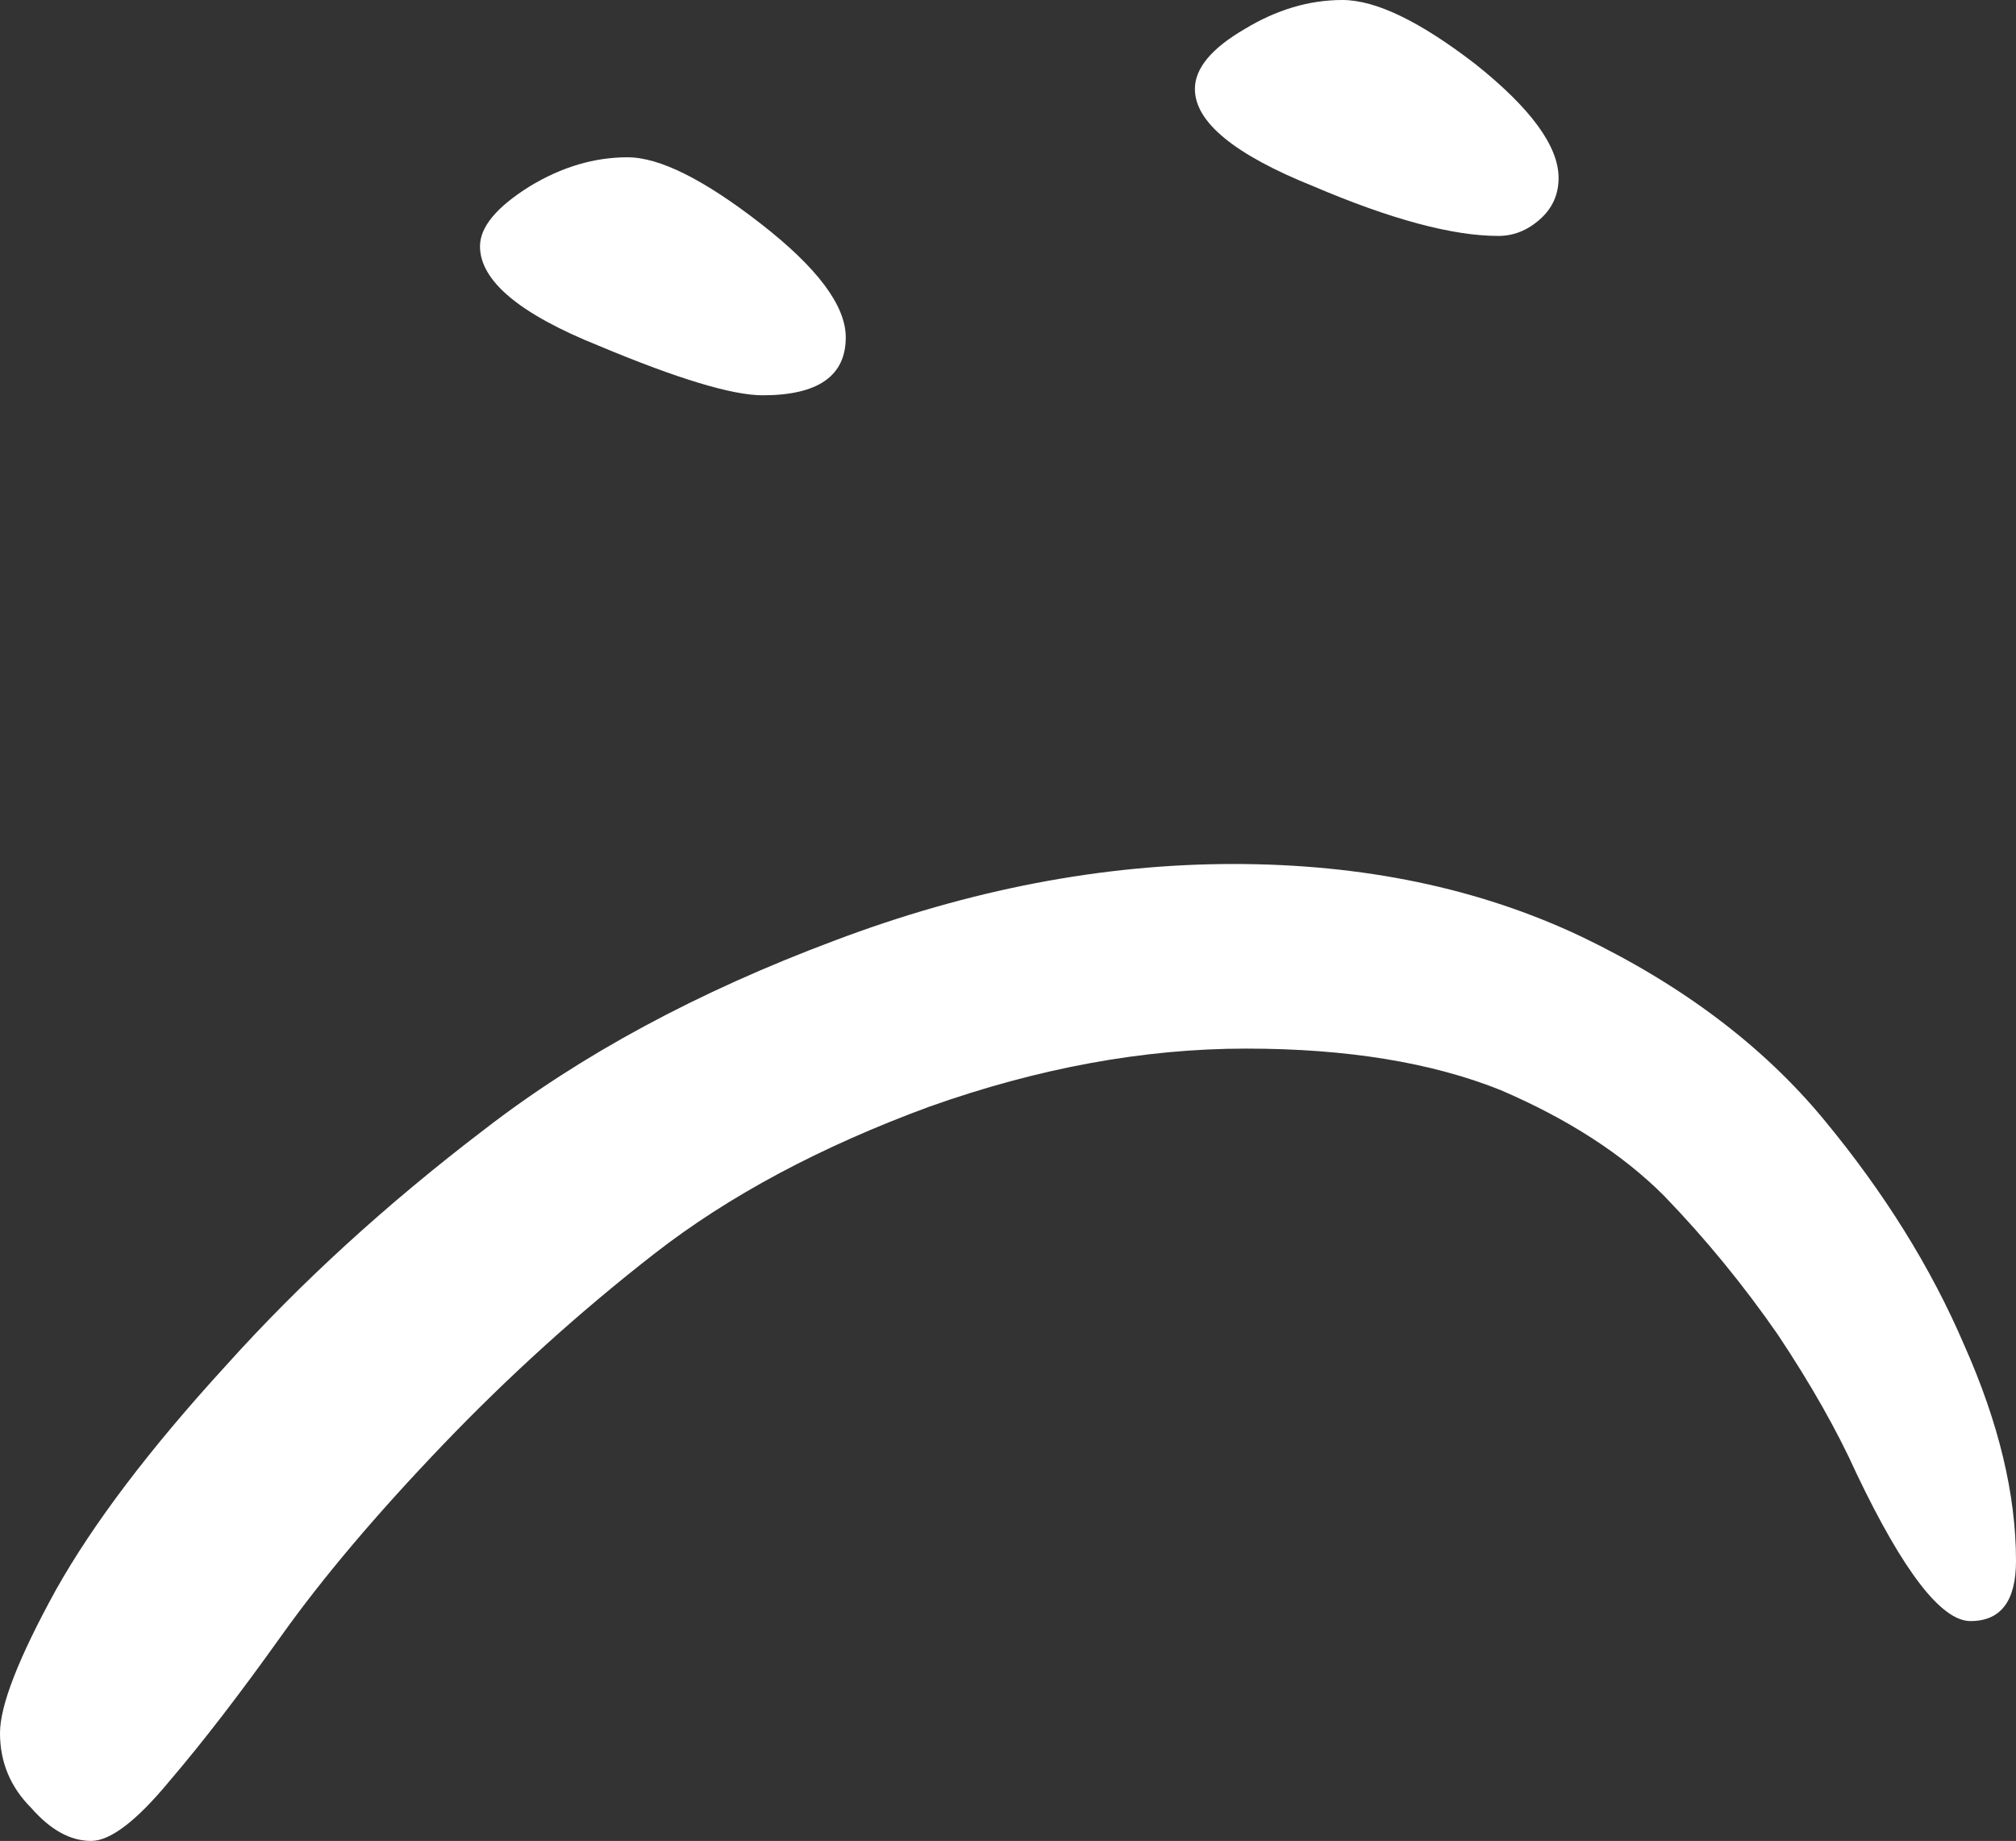
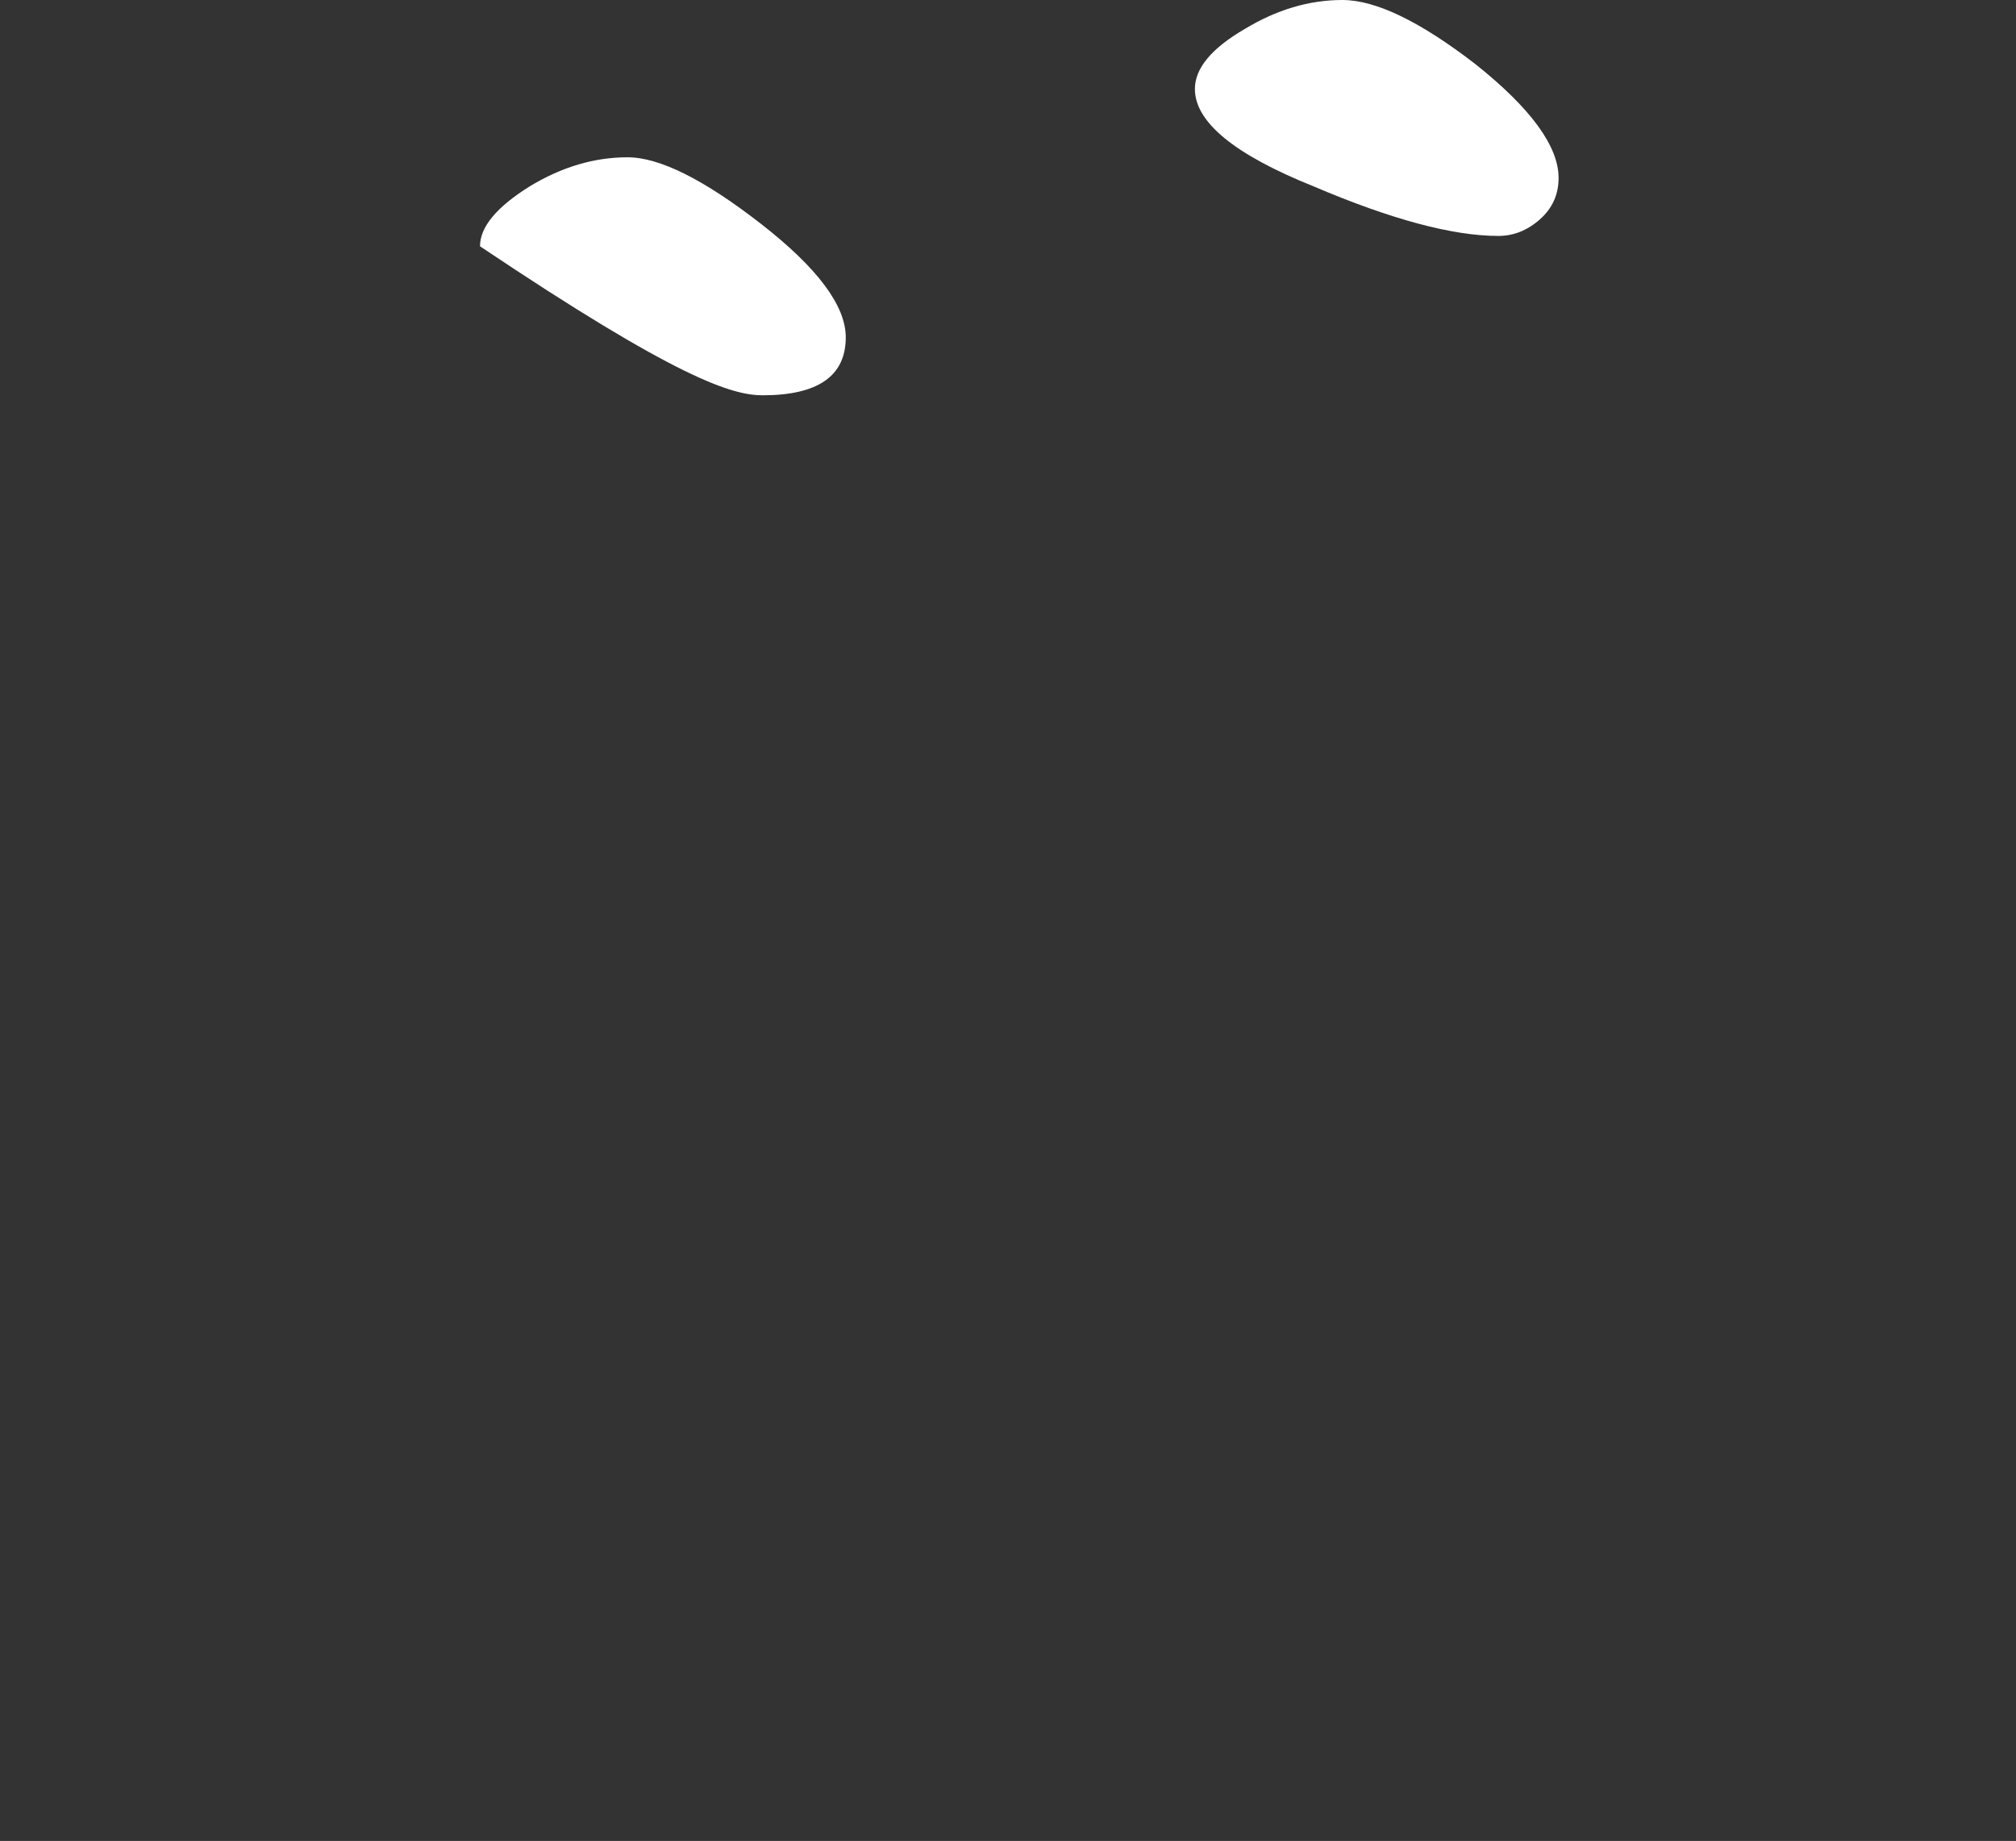
<svg xmlns="http://www.w3.org/2000/svg" width="357" height="326" viewBox="0 0 357 326" fill="none">
  <rect x="0" y="0" width="357" height="326" fill="#333333" stroke="none" />
-   <path d="M149.771 59.738C149.771 54.119 144.741 47.4 134.682 39.581C124.623 31.763 116.772 27.853 111.129 27.853C105.241 27.853 99.475 29.564 93.832 32.984C87.944 36.649 85 40.192 85 43.613C85 49.721 91.992 55.585 105.977 61.204C119.961 67.068 129.653 70 135.05 70C144.864 70 149.771 66.579 149.771 59.738ZM276 31.518C276 25.899 271.093 19.18 261.279 11.361C251.466 3.787 243.615 -6.93327e-06 237.726 -6.67588e-06C231.838 -6.4185e-06 226.073 1.71 220.43 5.131C214.541 8.551 211.597 12.094 211.597 15.759C211.597 21.623 218.59 27.365 232.574 32.984C246.313 38.848 257.231 41.78 265.328 41.78C268.026 41.78 270.48 40.803 272.688 38.848C274.896 36.894 276 34.45 276 31.518Z" fill="white" />
-   <path d="M6.72719e-06 306.9C6.95197e-06 312.042 1.833 316.45 5.498 320.123C8.919 324.041 12.462 326 16.127 326C19.548 326 24.191 322.449 30.055 315.348C35.92 308.492 42.517 299.921 49.848 289.637C57.179 279.352 66.708 268.088 78.437 255.845C90.166 243.602 102.628 232.338 115.823 222.053C129.018 211.769 145.268 203.076 164.572 195.975C183.876 189.118 202.569 185.69 220.651 185.69C238.489 185.69 253.516 188.139 265.734 193.036C277.707 198.178 287.359 204.422 294.69 211.769C302.021 219.36 308.74 227.563 314.849 236.378C320.714 245.193 325.356 253.396 328.777 260.987C337.085 278.373 343.805 287.066 348.936 287.066C354.312 287.066 357 283.515 357 276.414C357 264.66 353.946 251.927 347.837 238.214C341.972 224.502 333.664 211.156 322.913 198.178C312.161 185.2 297.867 174.426 280.029 165.856C261.947 157.285 241.421 153 218.452 153C195.238 153 171.658 157.53 147.712 166.59C123.521 175.65 102.873 186.792 85.768 200.015C68.419 213.238 53.147 227.195 39.952 241.887C26.512 256.58 16.494 269.803 9.896 281.556C3.299 293.555 6.51312e-06 302.003 6.72719e-06 306.9Z" fill="white" />
+   <path d="M149.771 59.738C149.771 54.119 144.741 47.4 134.682 39.581C124.623 31.763 116.772 27.853 111.129 27.853C105.241 27.853 99.475 29.564 93.832 32.984C87.944 36.649 85 40.192 85 43.613C119.961 67.068 129.653 70 135.05 70C144.864 70 149.771 66.579 149.771 59.738ZM276 31.518C276 25.899 271.093 19.18 261.279 11.361C251.466 3.787 243.615 -6.93327e-06 237.726 -6.67588e-06C231.838 -6.4185e-06 226.073 1.71 220.43 5.131C214.541 8.551 211.597 12.094 211.597 15.759C211.597 21.623 218.59 27.365 232.574 32.984C246.313 38.848 257.231 41.78 265.328 41.78C268.026 41.78 270.48 40.803 272.688 38.848C274.896 36.894 276 34.45 276 31.518Z" fill="white" />
</svg>